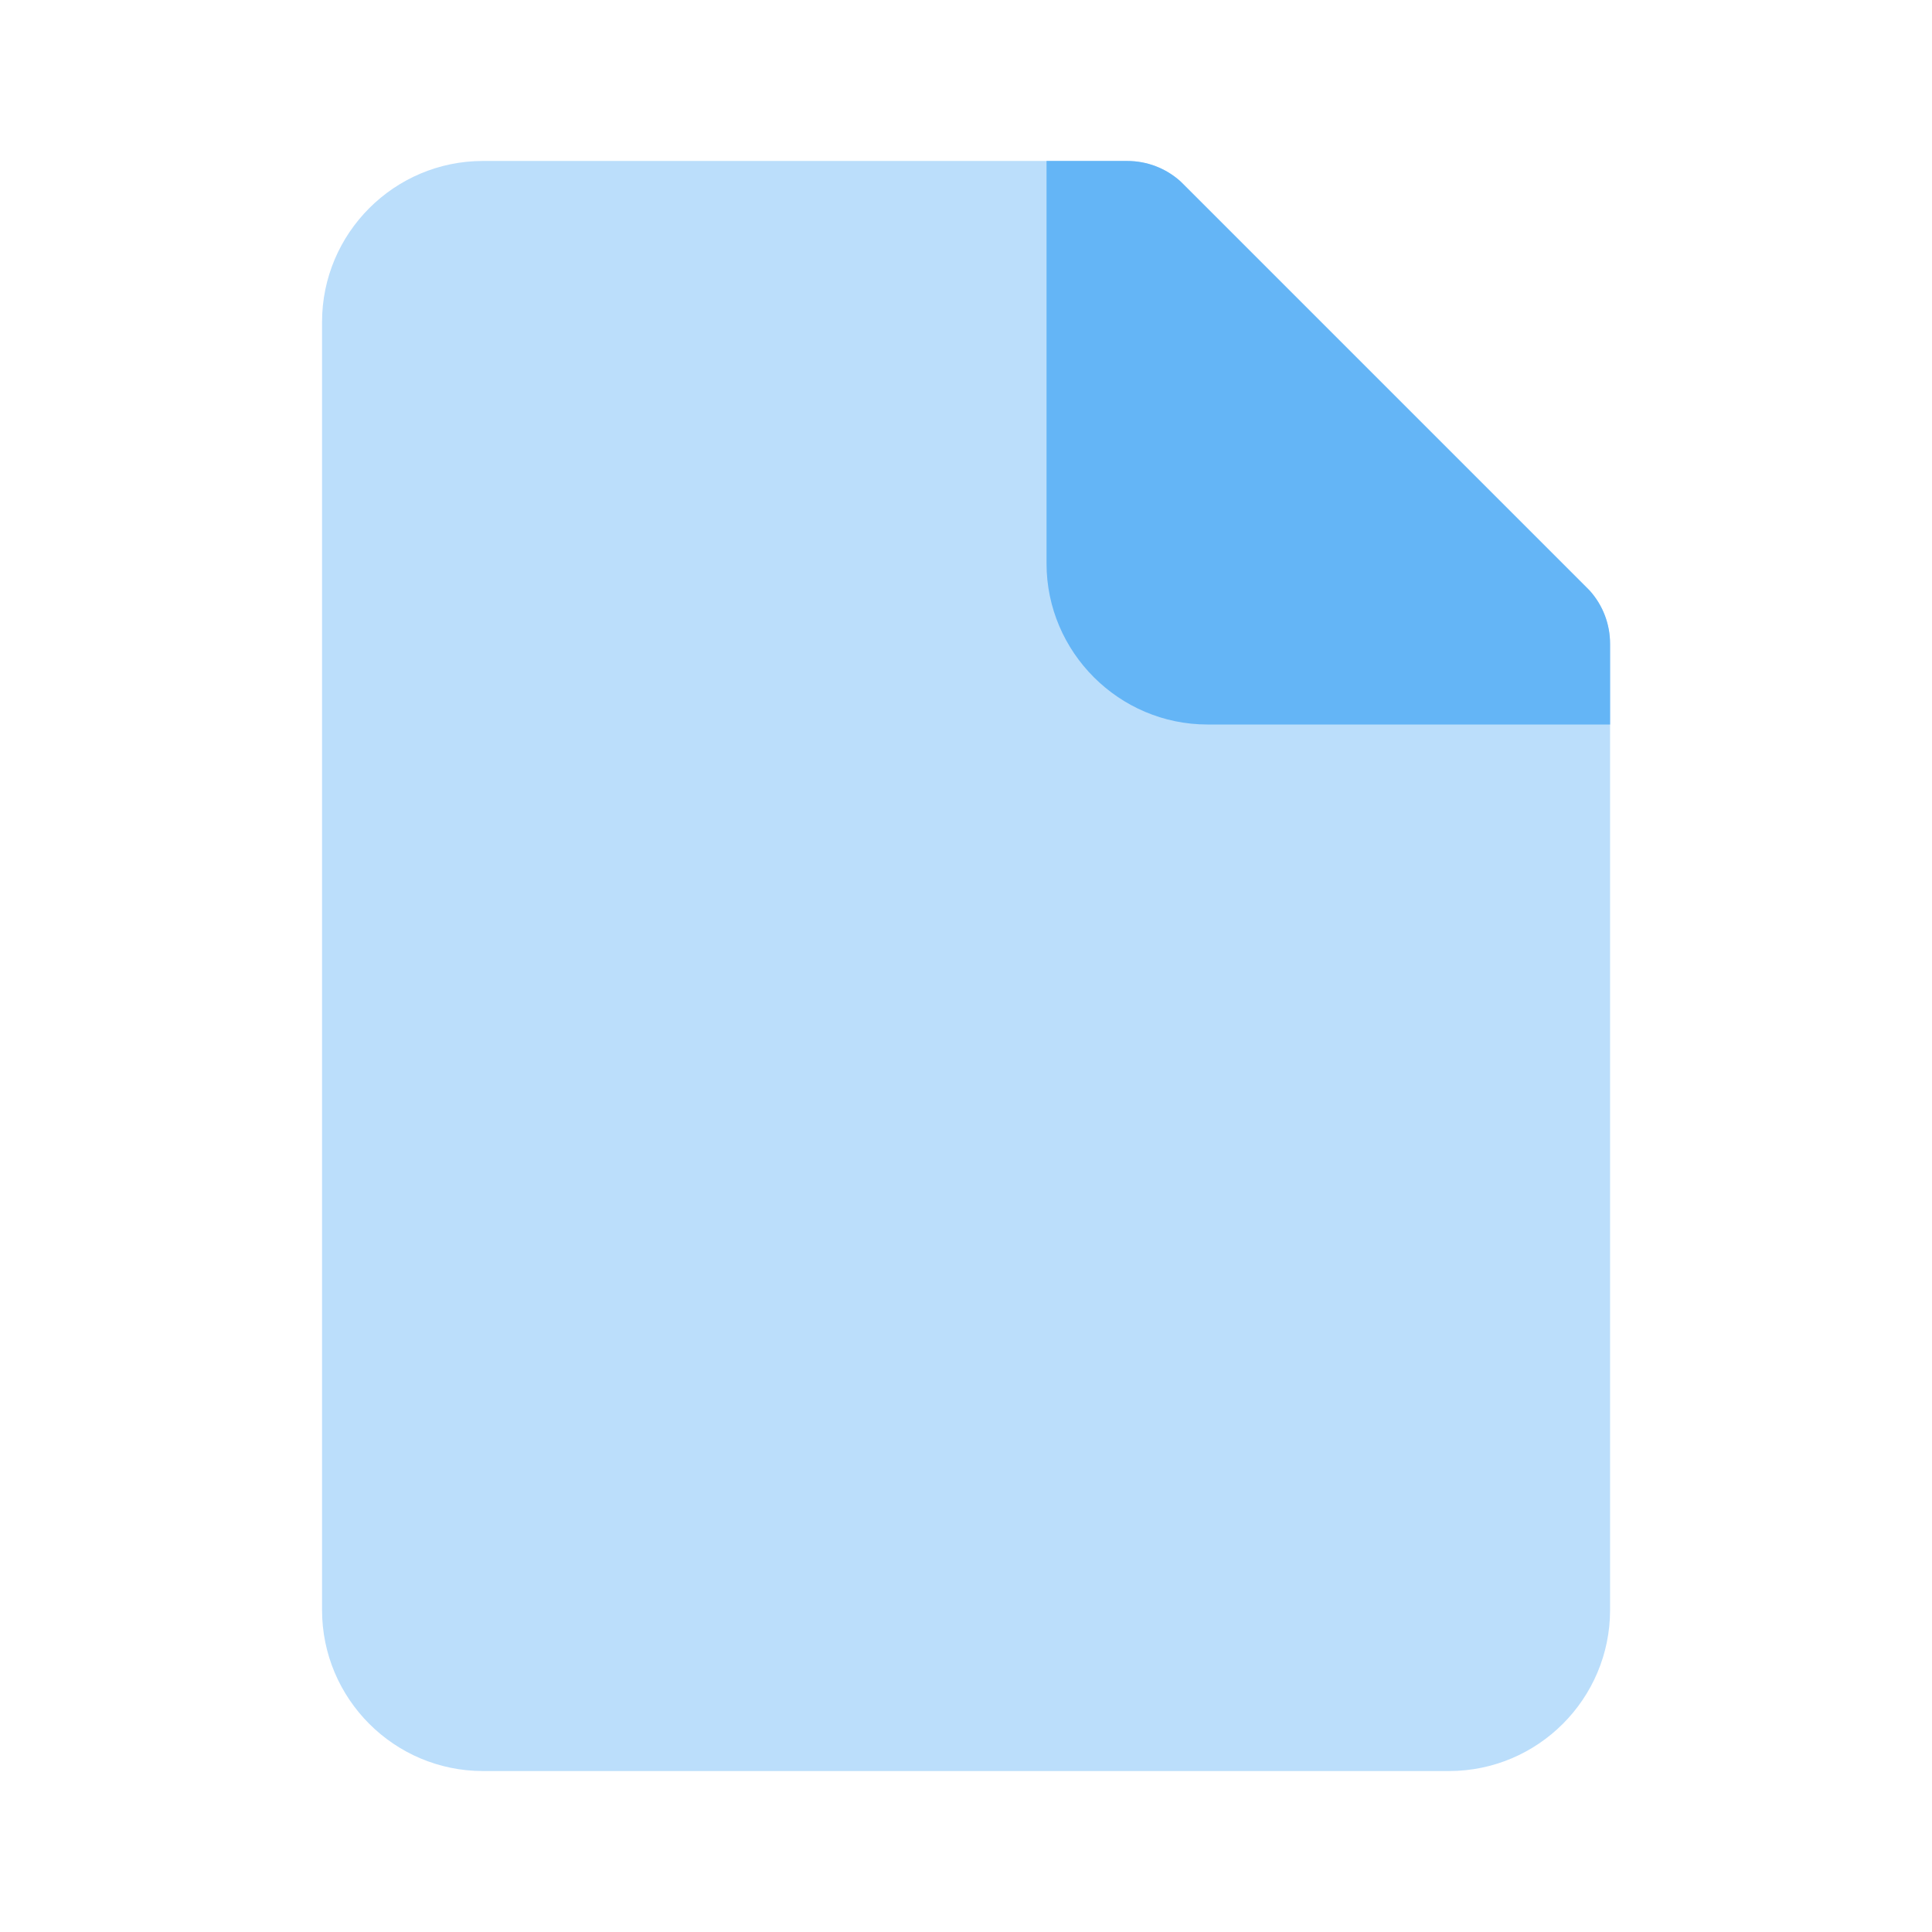
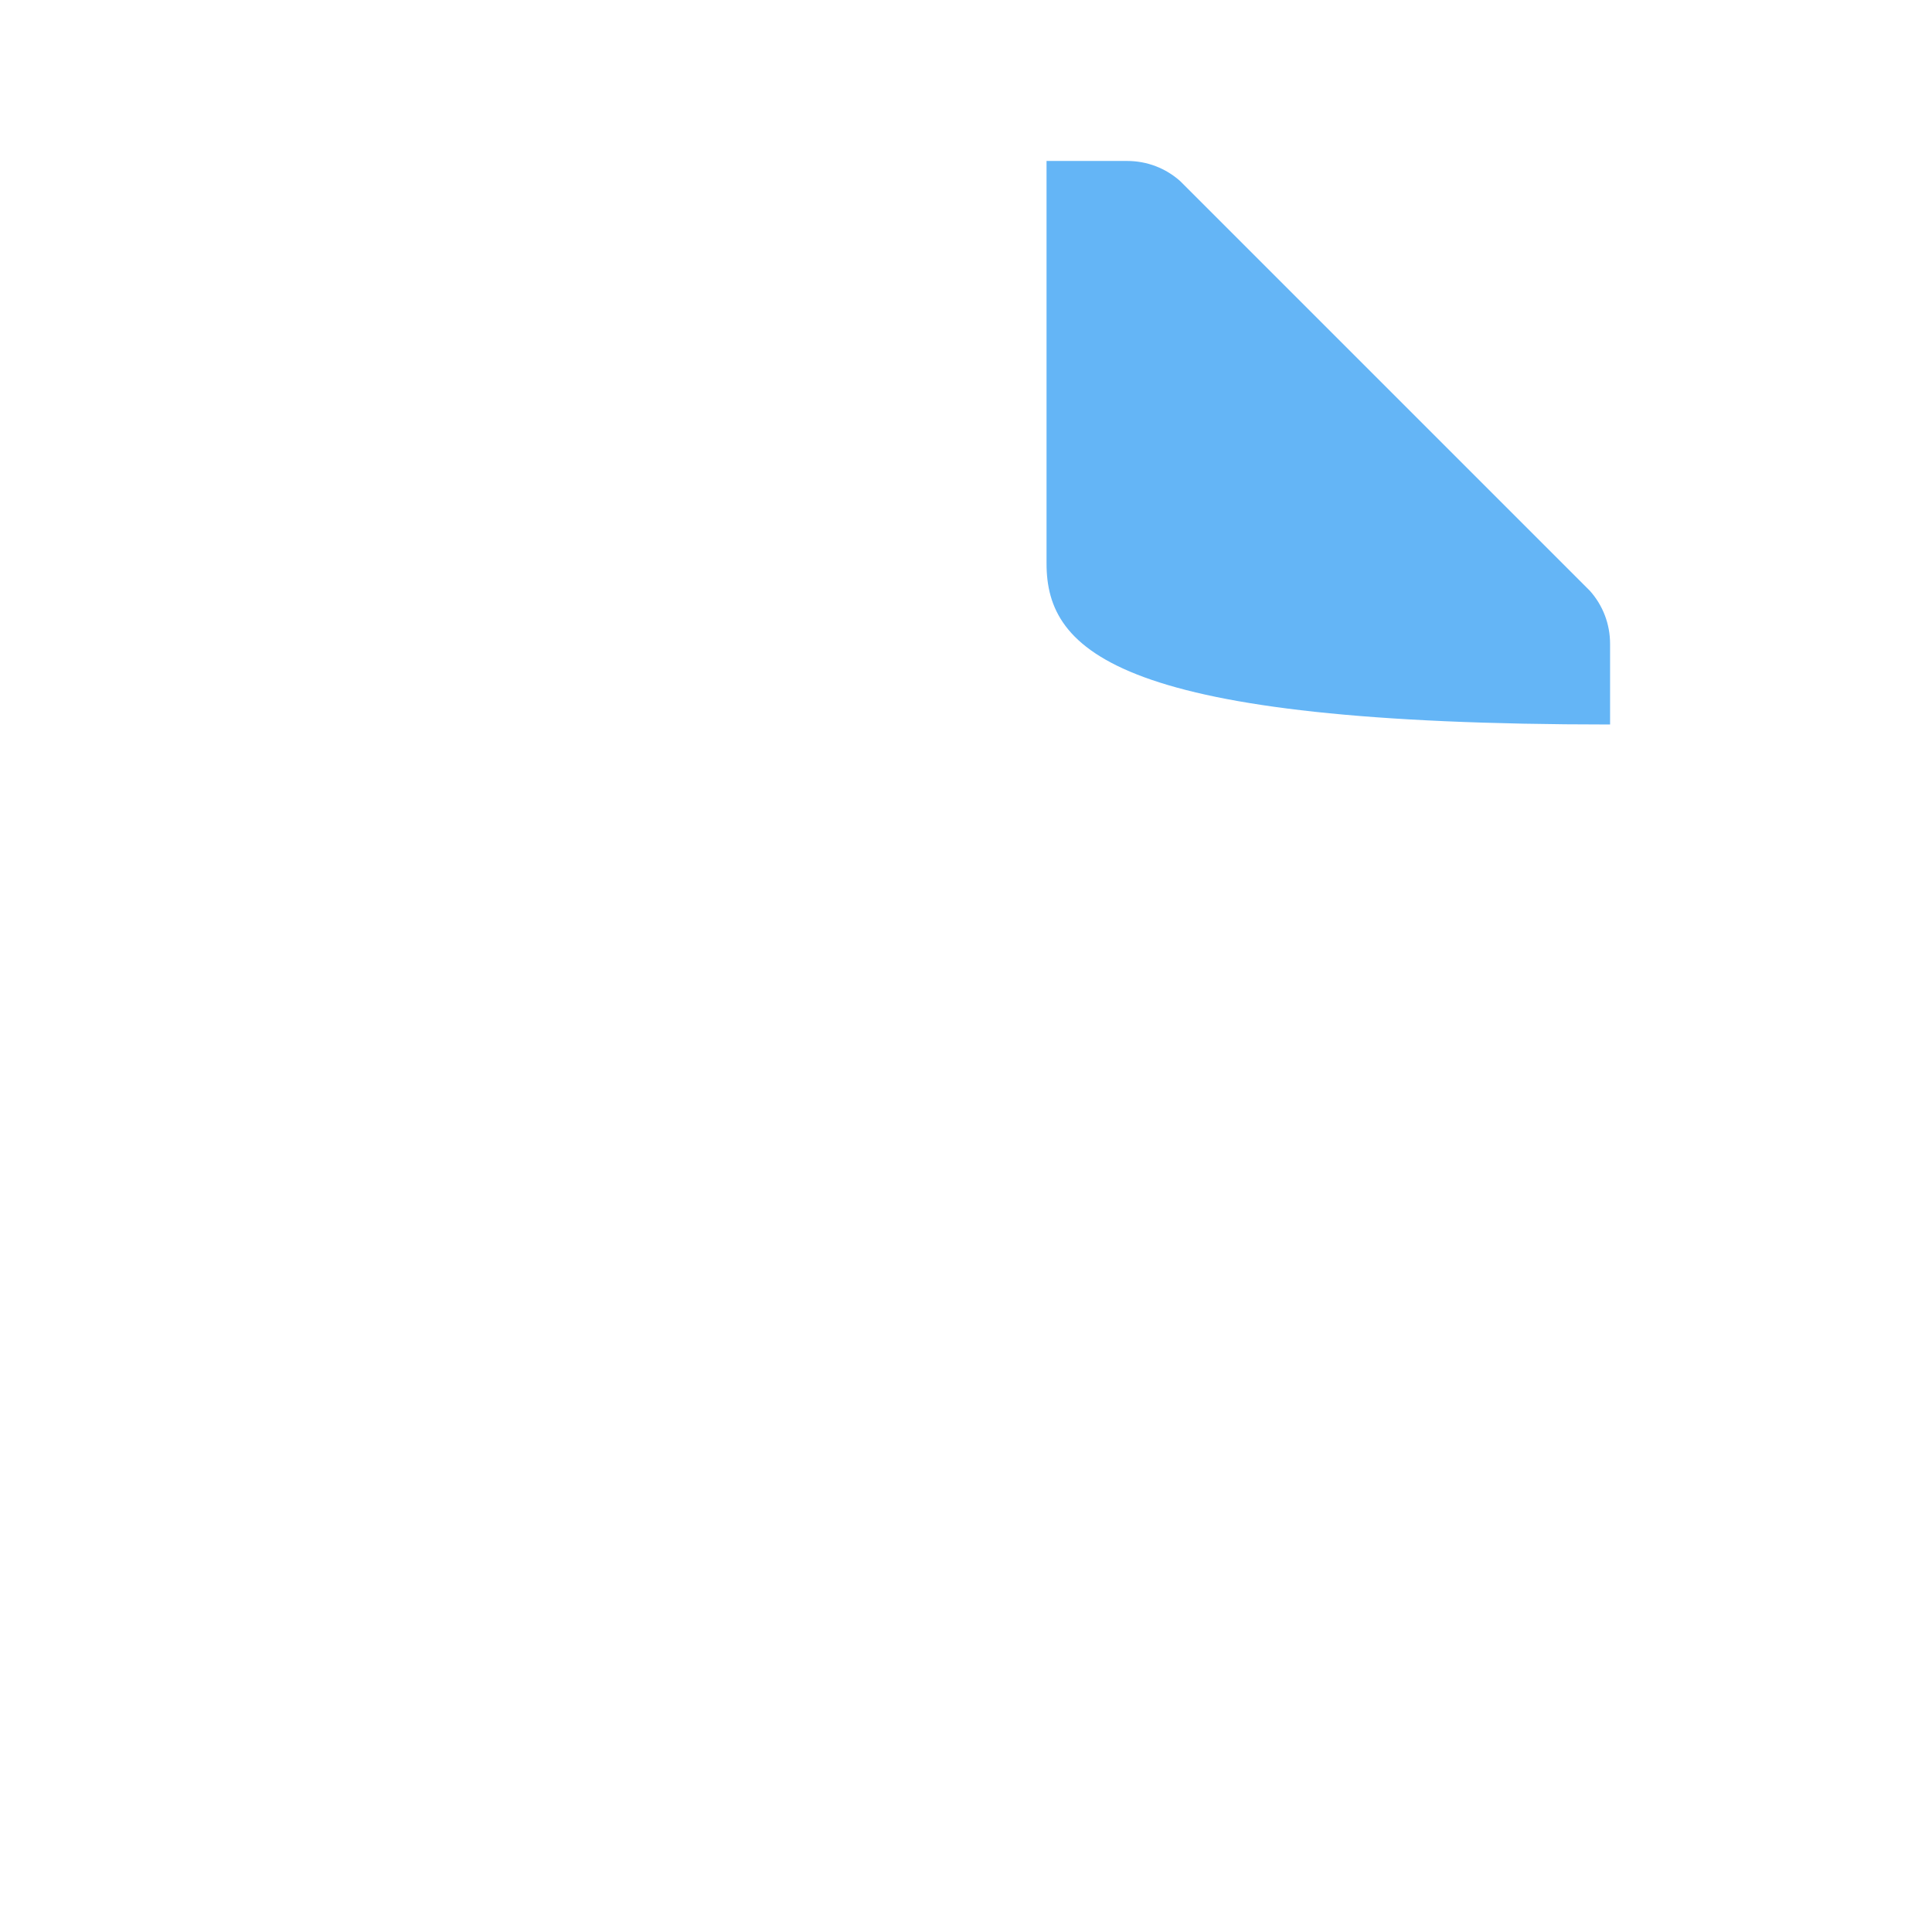
<svg xmlns="http://www.w3.org/2000/svg" width="16" height="16" viewBox="0 0 16 16" fill="none">
-   <path d="M13.138 4.862L9.805 1.529C9.68 1.403 9.51 1.333 9.334 1.333H4C3.265 1.333 2.667 1.931 2.667 2.667V13.333C2.667 14.069 3.265 14.667 4 14.667H12C12.736 14.667 13.334 14.069 13.334 13.333V5.333C13.334 5.156 13.264 4.987 13.138 4.862Z" fill="#BBDEFB" />
-   <path d="M13.334 5.333V6H10C9.267 6 8.667 5.4 8.667 4.667V1.333H9.334C9.5 1.333 9.654 1.393 9.774 1.5L13.167 4.893C13.274 5.013 13.334 5.167 13.334 5.333Z" fill="#64B5F6" />
+   <path d="M13.334 5.333V6C9.267 6 8.667 5.4 8.667 4.667V1.333H9.334C9.5 1.333 9.654 1.393 9.774 1.5L13.167 4.893C13.274 5.013 13.334 5.167 13.334 5.333Z" fill="#64B5F6" />
</svg>